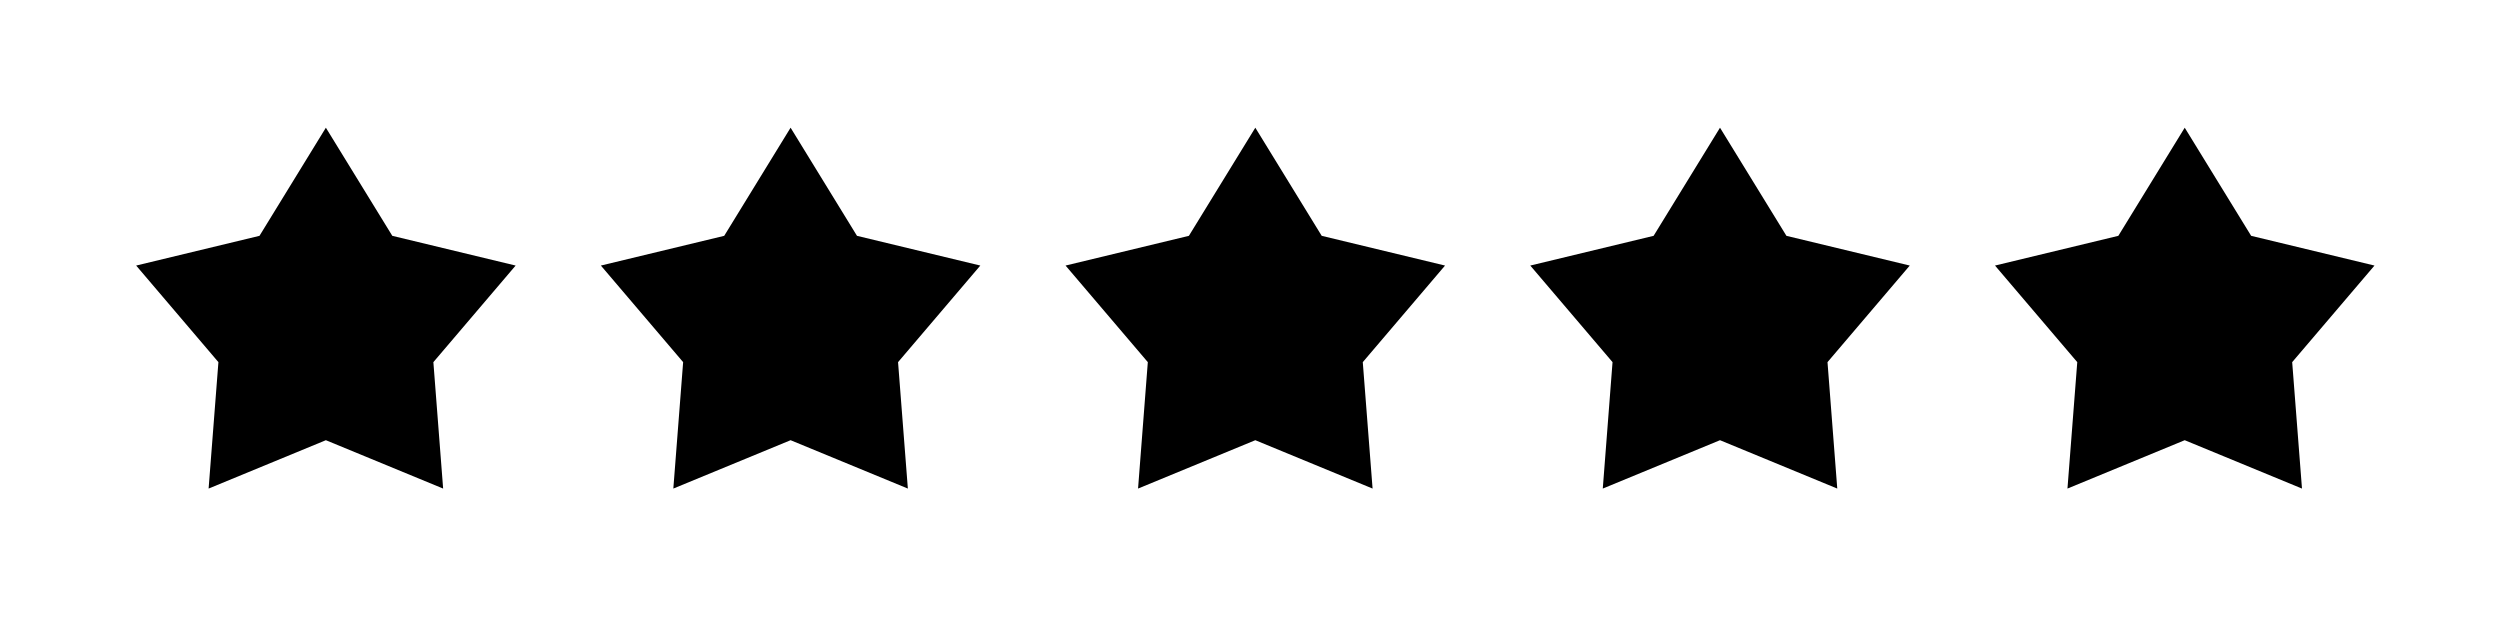
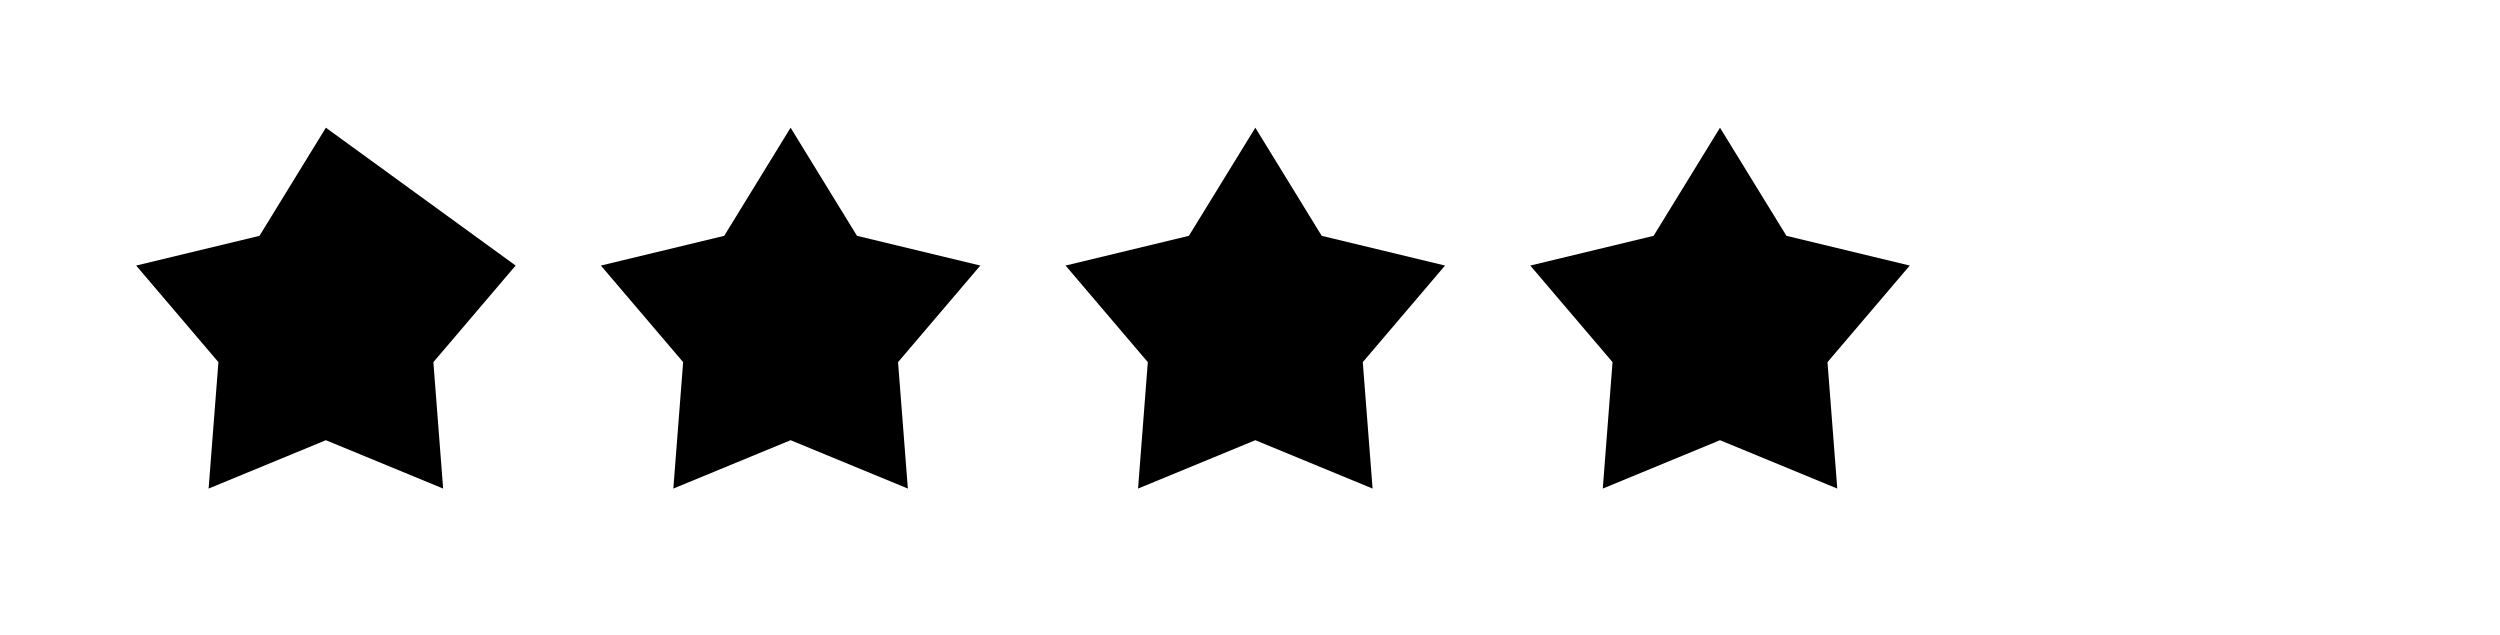
<svg xmlns="http://www.w3.org/2000/svg" width="63" height="16" viewBox="0 0 63 16" fill="none">
  <g clip-path="url(#clip0_65_16177)">
    <g clip-path="url(#clip1_65_16177)">
-       <path d="M8.212 3.218L6.539 5.943L3.431 6.692L5.504 9.126L5.257 12.312L8.212 11.093L11.167 12.312L10.921 9.126L12.994 6.692L9.886 5.943L8.212 3.218Z" fill="#FCAF17" style="fill:#FCAF17;fill:color(display-p3 0.988 0.686 0.09);fill-opacity:1;" />
+       <path d="M8.212 3.218L6.539 5.943L3.431 6.692L5.504 9.126L5.257 12.312L8.212 11.093L11.167 12.312L10.921 9.126L12.994 6.692L8.212 3.218Z" fill="#FCAF17" style="fill:#FCAF17;fill:color(display-p3 0.988 0.686 0.09);fill-opacity:1;" />
    </g>
  </g>
  <g clip-path="url(#clip2_65_16177)">
    <g clip-path="url(#clip3_65_16177)">
      <path d="M19.923 3.218L18.25 5.943L15.142 6.692L17.215 9.126L16.968 12.312L19.923 11.093L22.878 12.312L22.631 9.126L24.704 6.692L21.596 5.943L19.923 3.218Z" fill="#FCAF17" style="fill:#FCAF17;fill:color(display-p3 0.988 0.686 0.09);fill-opacity:1;" />
    </g>
  </g>
  <g clip-path="url(#clip4_65_16177)">
    <g clip-path="url(#clip5_65_16177)">
      <path d="M31.634 3.218L29.96 5.943L26.852 6.692L28.925 9.126L28.679 12.312L31.634 11.093L34.589 12.312L34.342 9.126L36.415 6.692L33.307 5.943L31.634 3.218Z" fill="#FCAF17" style="fill:#FCAF17;fill:color(display-p3 0.988 0.686 0.09);fill-opacity:1;" />
    </g>
  </g>
  <g clip-path="url(#clip6_65_16177)">
    <g clip-path="url(#clip7_65_16177)">
      <path d="M43.344 3.218L41.671 5.943L38.563 6.692L40.636 9.126L40.39 12.312L43.344 11.093L46.299 12.312L46.053 9.126L48.126 6.692L45.018 5.943L43.344 3.218Z" fill="#FCAF17" style="fill:#FCAF17;fill:color(display-p3 0.988 0.686 0.09);fill-opacity:1;" />
    </g>
  </g>
  <g clip-path="url(#clip8_65_16177)">
    <g clip-path="url(#clip9_65_16177)">
-       <path d="M55.055 3.218L53.382 5.943L50.274 6.692L52.347 9.126L52.1 12.312L55.055 11.093L58.01 12.312L57.763 9.126L59.837 6.692L56.729 5.943L55.055 3.218Z" fill="#FCAF17" style="fill:#FCAF17;fill:color(display-p3 0.988 0.686 0.09);fill-opacity:1;" />
-     </g>
+       </g>
  </g>
  <defs>
    <clipPath id="clip0_65_16177">
      <rect width="14.793" height="14.793" fill="white" style="fill:white;fill-opacity:1;" transform="translate(0.816 0.36)" />
    </clipPath>
    <clipPath id="clip1_65_16177">
      <rect width="14.793" height="14.793" fill="white" style="fill:white;fill-opacity:1;" transform="translate(0.816 0.36)" />
    </clipPath>
    <clipPath id="clip2_65_16177">
      <rect width="14.793" height="14.793" fill="white" style="fill:white;fill-opacity:1;" transform="translate(12.527 0.36)" />
    </clipPath>
    <clipPath id="clip3_65_16177">
      <rect width="14.793" height="14.793" fill="white" style="fill:white;fill-opacity:1;" transform="translate(12.527 0.36)" />
    </clipPath>
    <clipPath id="clip4_65_16177">
      <rect width="14.793" height="14.793" fill="white" style="fill:white;fill-opacity:1;" transform="translate(24.237 0.36)" />
    </clipPath>
    <clipPath id="clip5_65_16177">
      <rect width="14.793" height="14.793" fill="white" style="fill:white;fill-opacity:1;" transform="translate(24.237 0.36)" />
    </clipPath>
    <clipPath id="clip6_65_16177">
      <rect width="14.793" height="14.793" fill="white" style="fill:white;fill-opacity:1;" transform="translate(35.948 0.36)" />
    </clipPath>
    <clipPath id="clip7_65_16177">
      <rect width="14.793" height="14.793" fill="white" style="fill:white;fill-opacity:1;" transform="translate(35.948 0.36)" />
    </clipPath>
    <clipPath id="clip8_65_16177">
      <rect width="14.793" height="14.793" fill="white" style="fill:white;fill-opacity:1;" transform="translate(47.659 0.36)" />
    </clipPath>
    <clipPath id="clip9_65_16177">
      <rect width="14.793" height="14.793" fill="white" style="fill:white;fill-opacity:1;" transform="translate(47.659 0.36)" />
    </clipPath>
  </defs>
</svg>